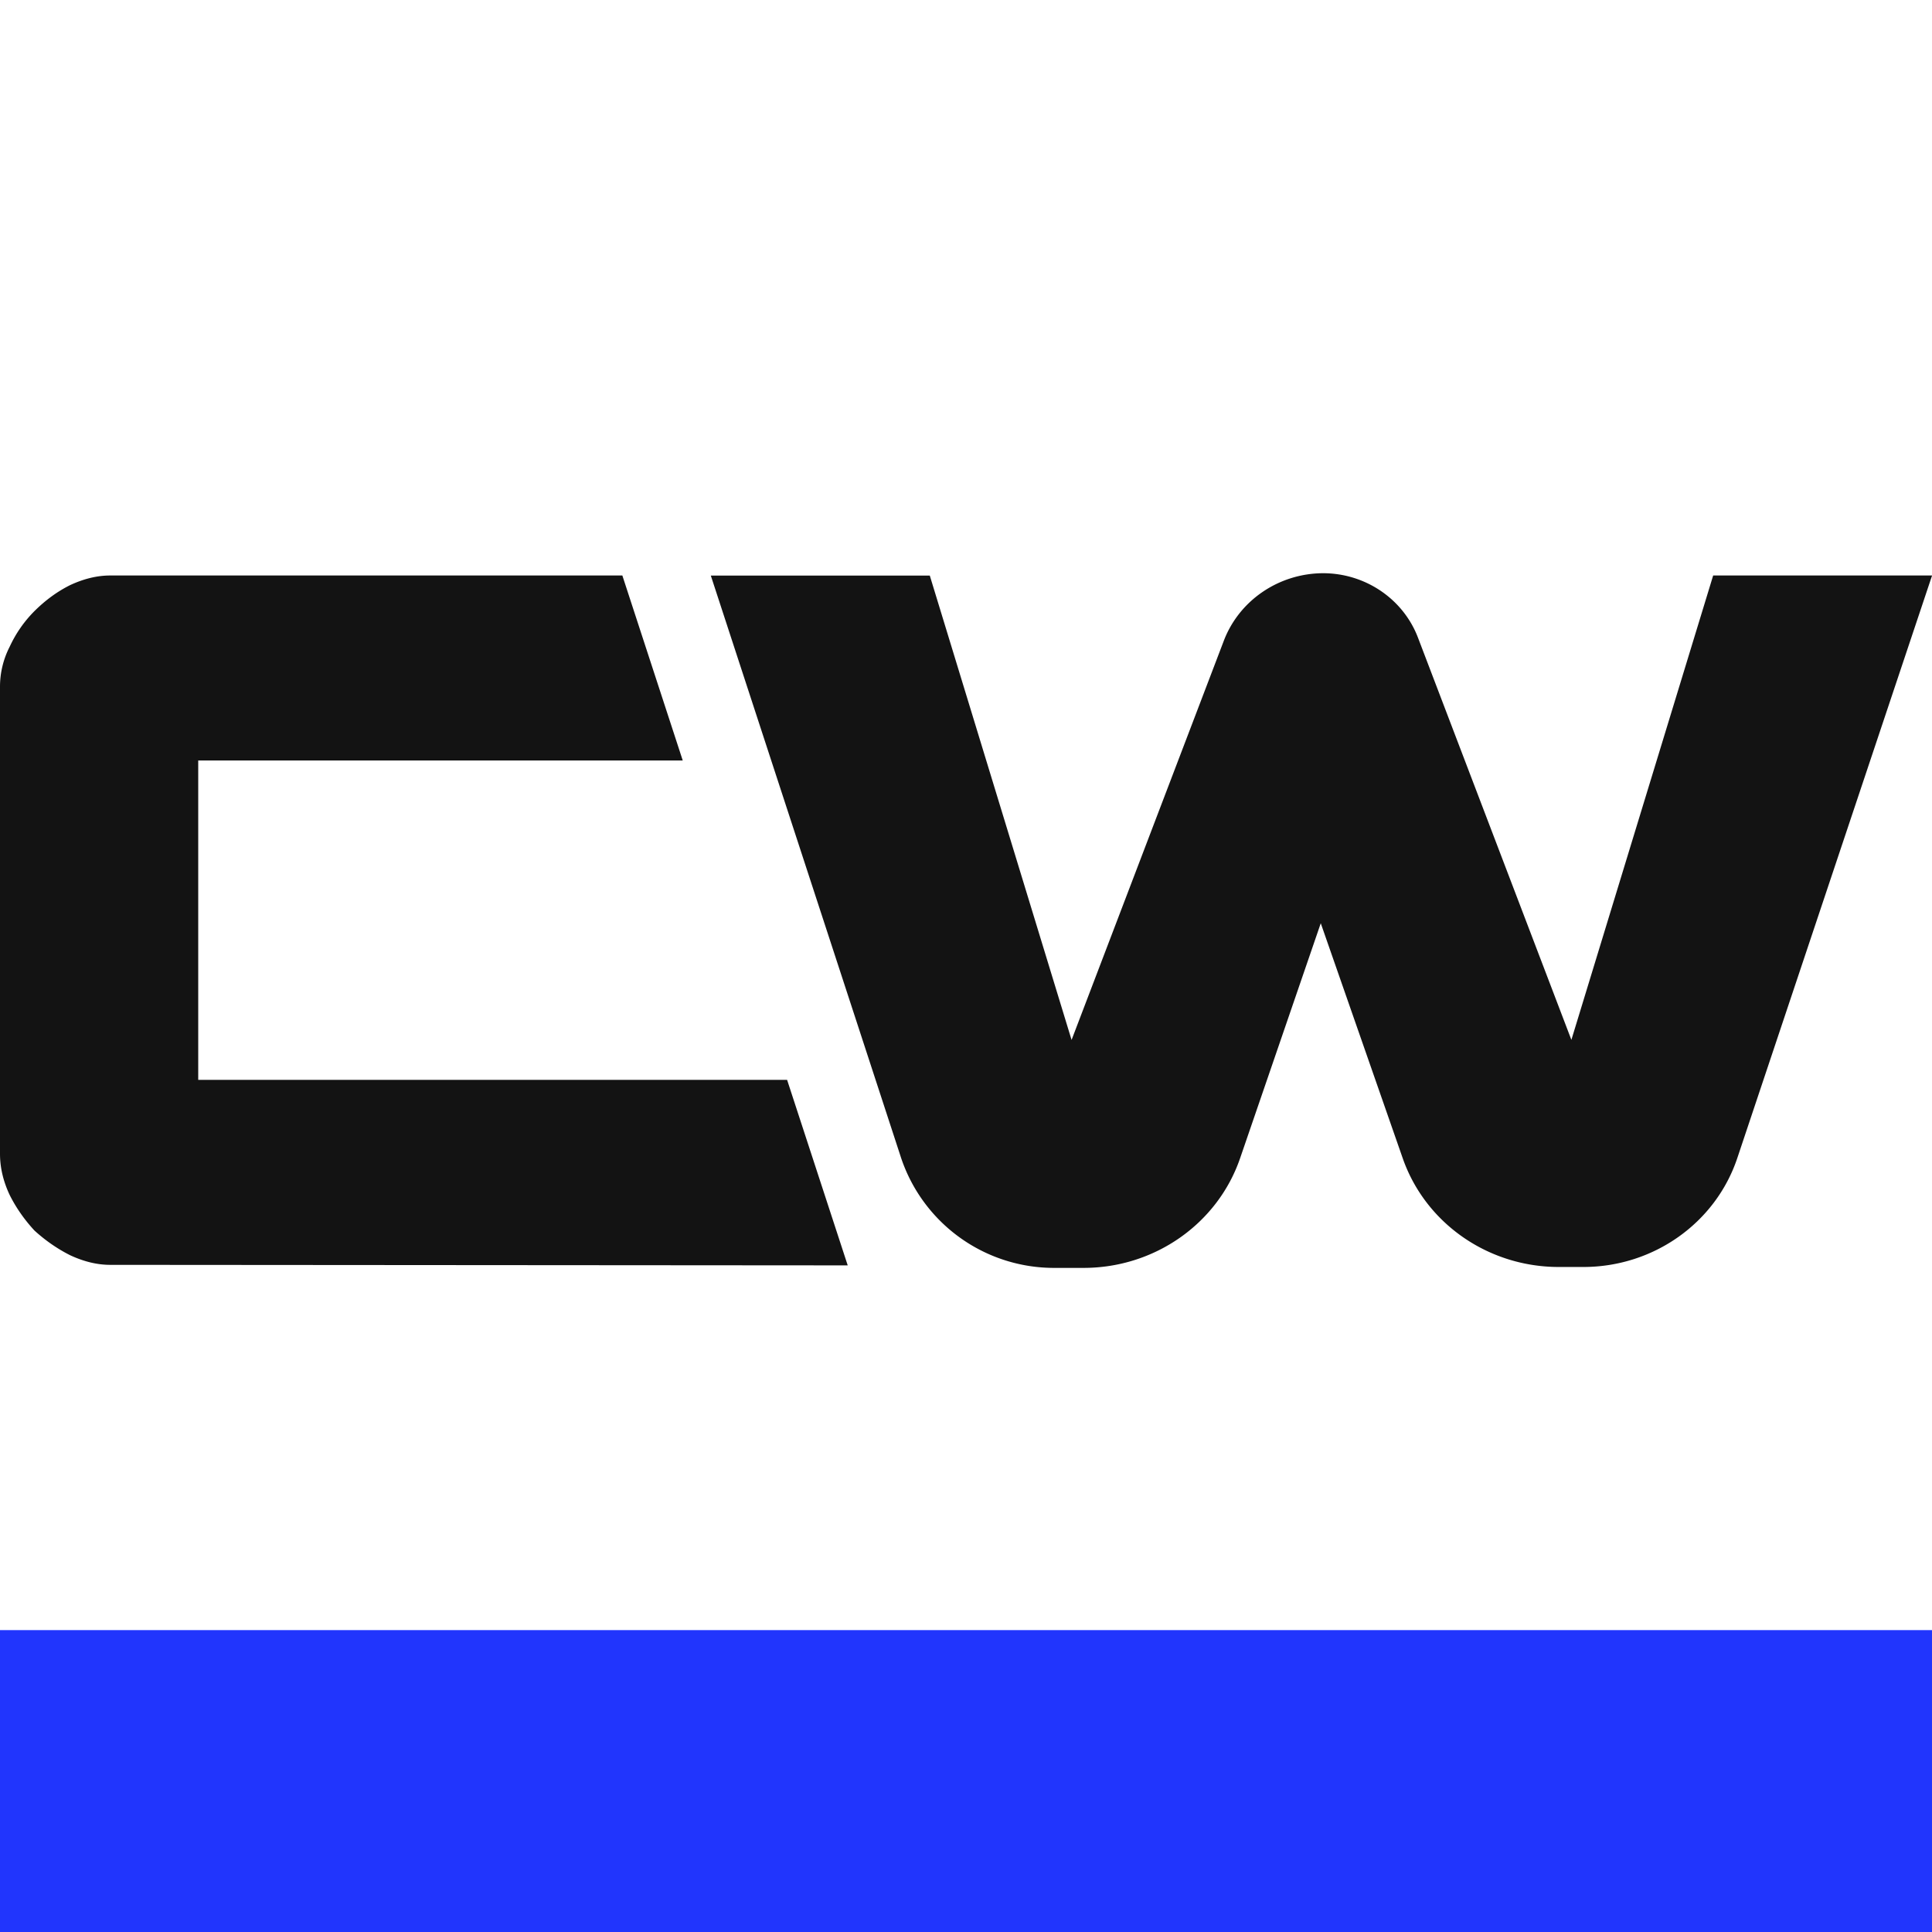
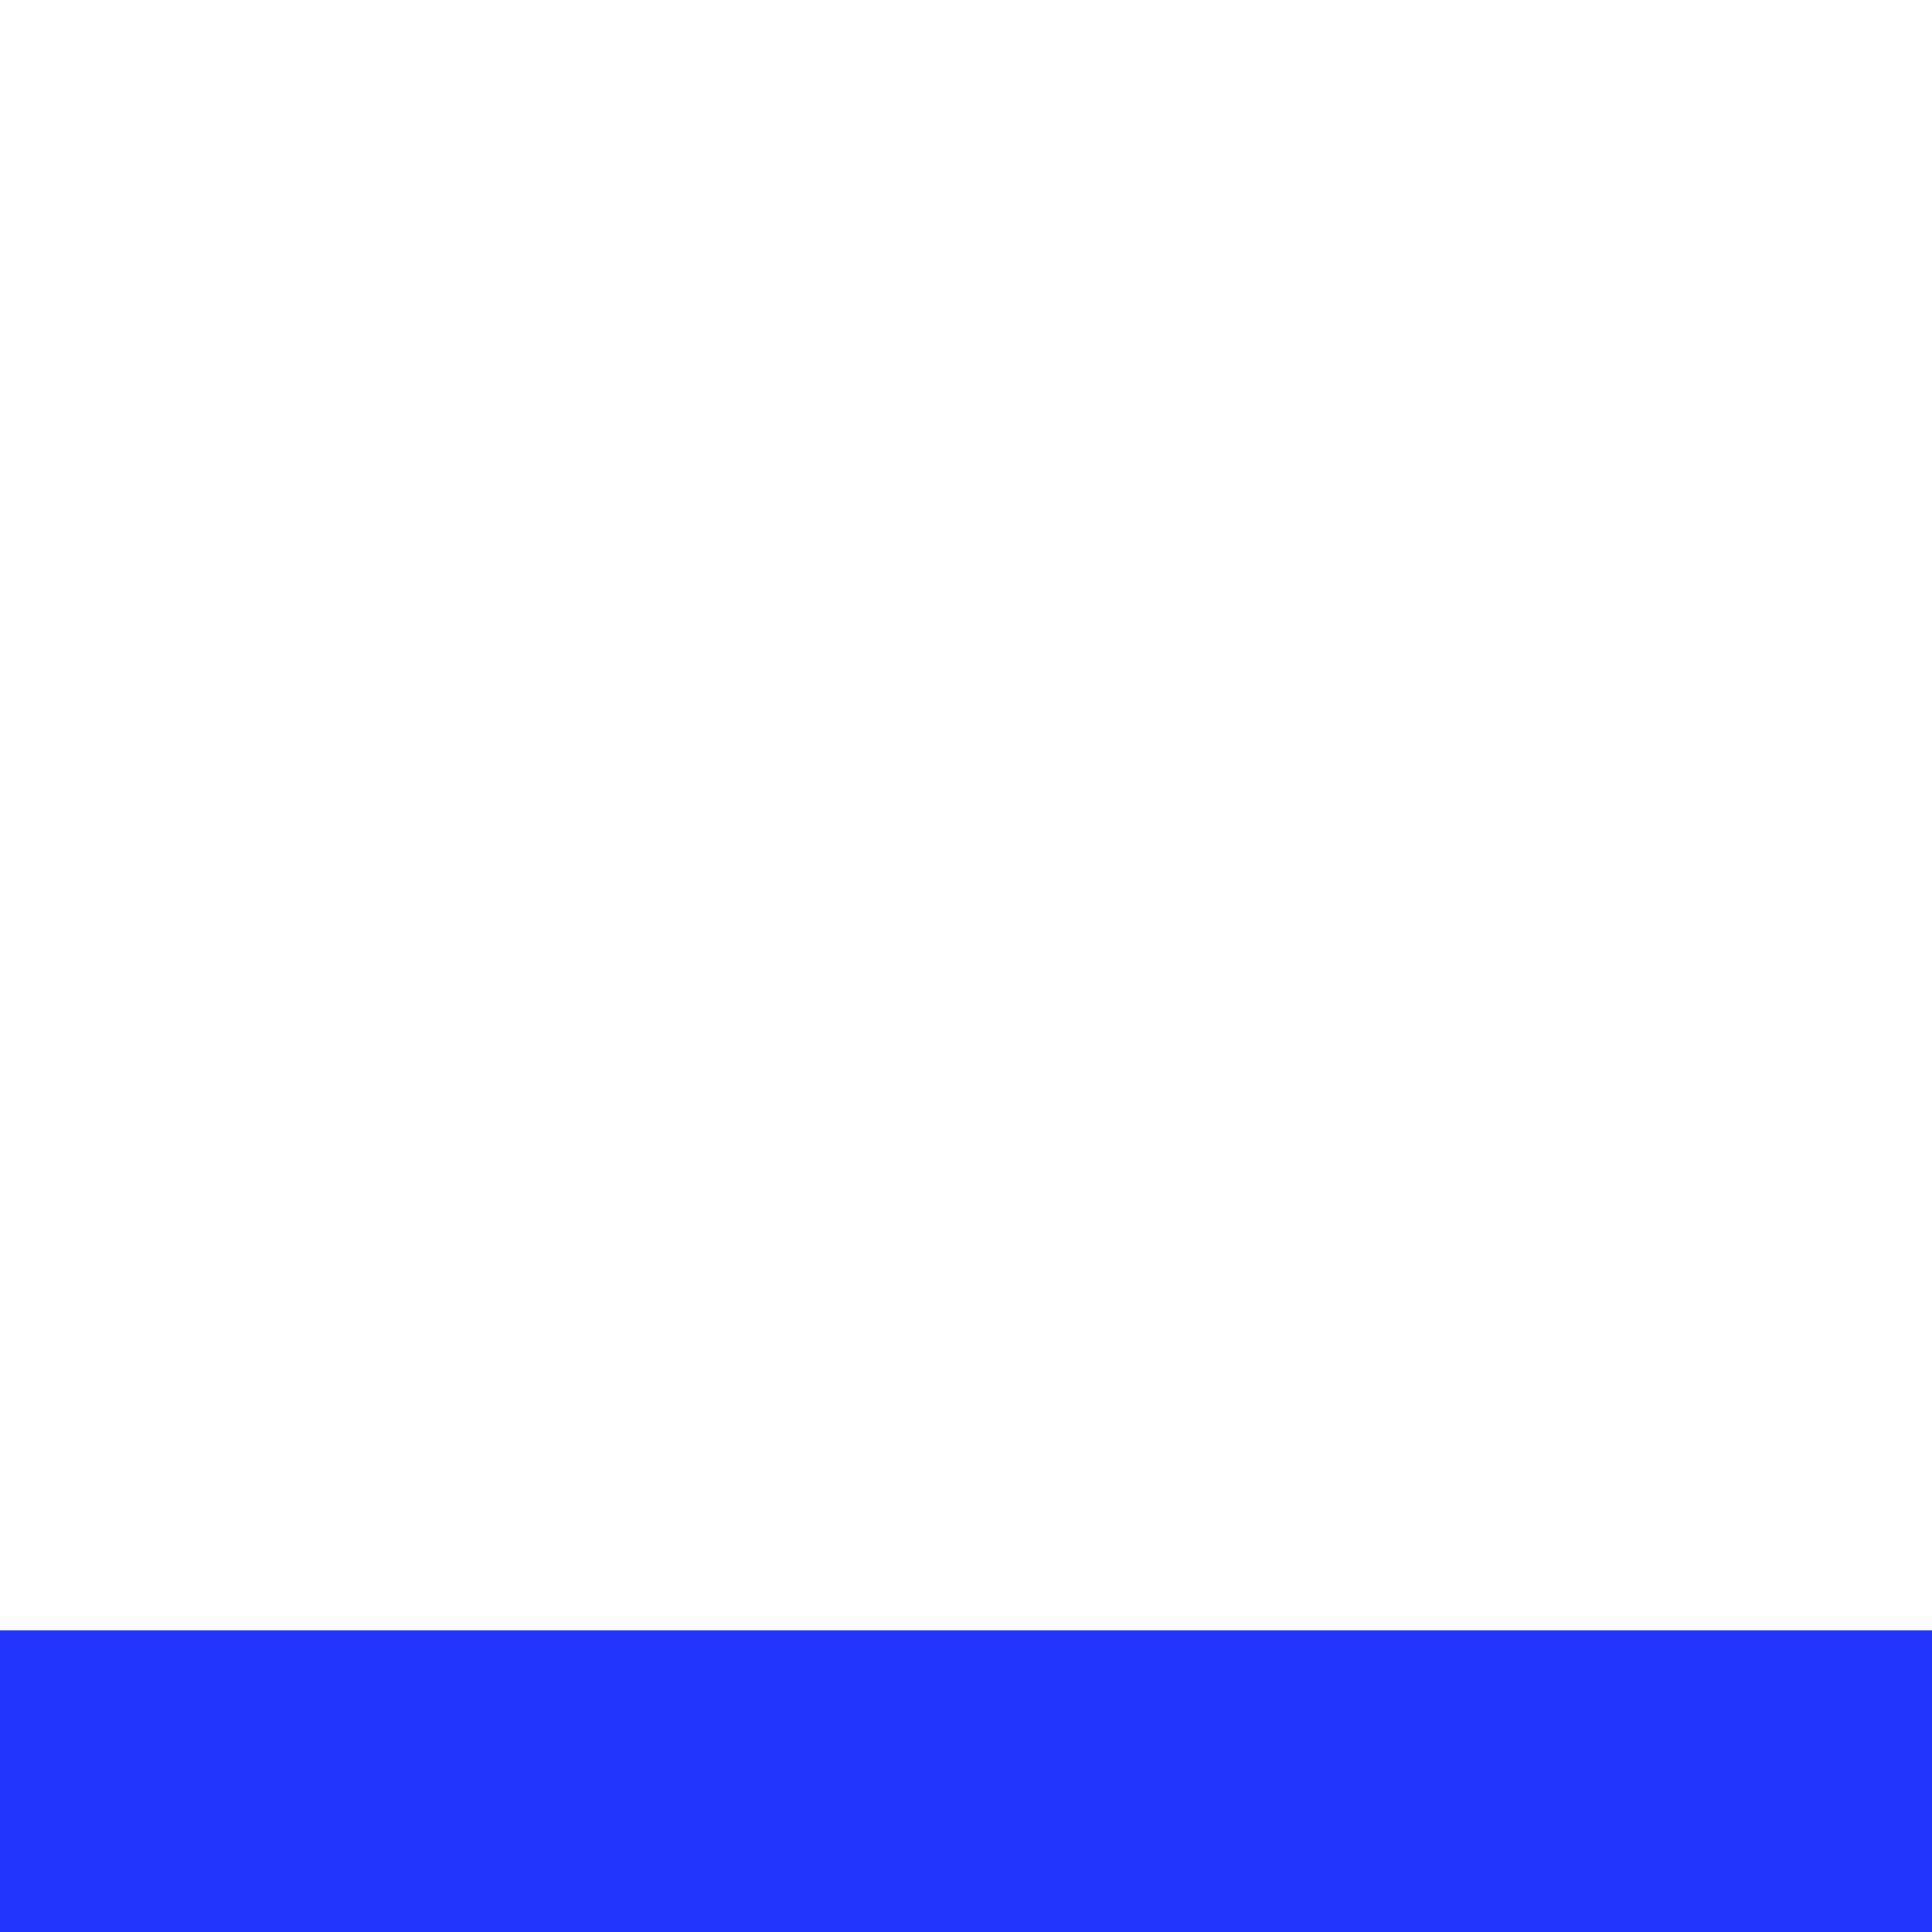
<svg xmlns="http://www.w3.org/2000/svg" width="96" height="96" viewBox="0 0 25.4 25.4">
  <style>
        path {
            fill: #131313;
        }
        @media (prefers-color-scheme: dark) {
            path { fill: #ffffff; }
        }
    </style>
-   <path d="M17.389 7.536c-.585.005-1.105.364-1.304.9l-1.997 5.236-1.864-6.105H9.345l2.503 7.66a2.12 2.12 0 0 0 2.022 1.442h.374c.934.001 1.764-.58 2.06-1.443l1.06-3.088 1.077 3.088c.298.856 1.123 1.431 2.052 1.431h.323c.922 0 1.738-.578 2.024-1.431l2.561-7.66h-2.878l-1.864 6.105-2.017-5.288c-.194-.509-.693-.848-1.252-.847zm-9.207.03H1.448c-.169 0-.344.042-.525.126-.169.084-.325.198-.47.342a1.63 1.63 0 0 0-.326.469A1.15 1.15 0 0 0 0 9.026v6.143c0 .18.042.36.127.541.084.168.193.324.326.468.145.132.301.24.47.325.181.084.356.126.525.126l9.697.007-.797-2.439H2.606V9.998h6.37z" fill="#fff" />
  <rect width="25.4" height="3.969" y="21.431" ry="0" fill="#2135fd" />
</svg>